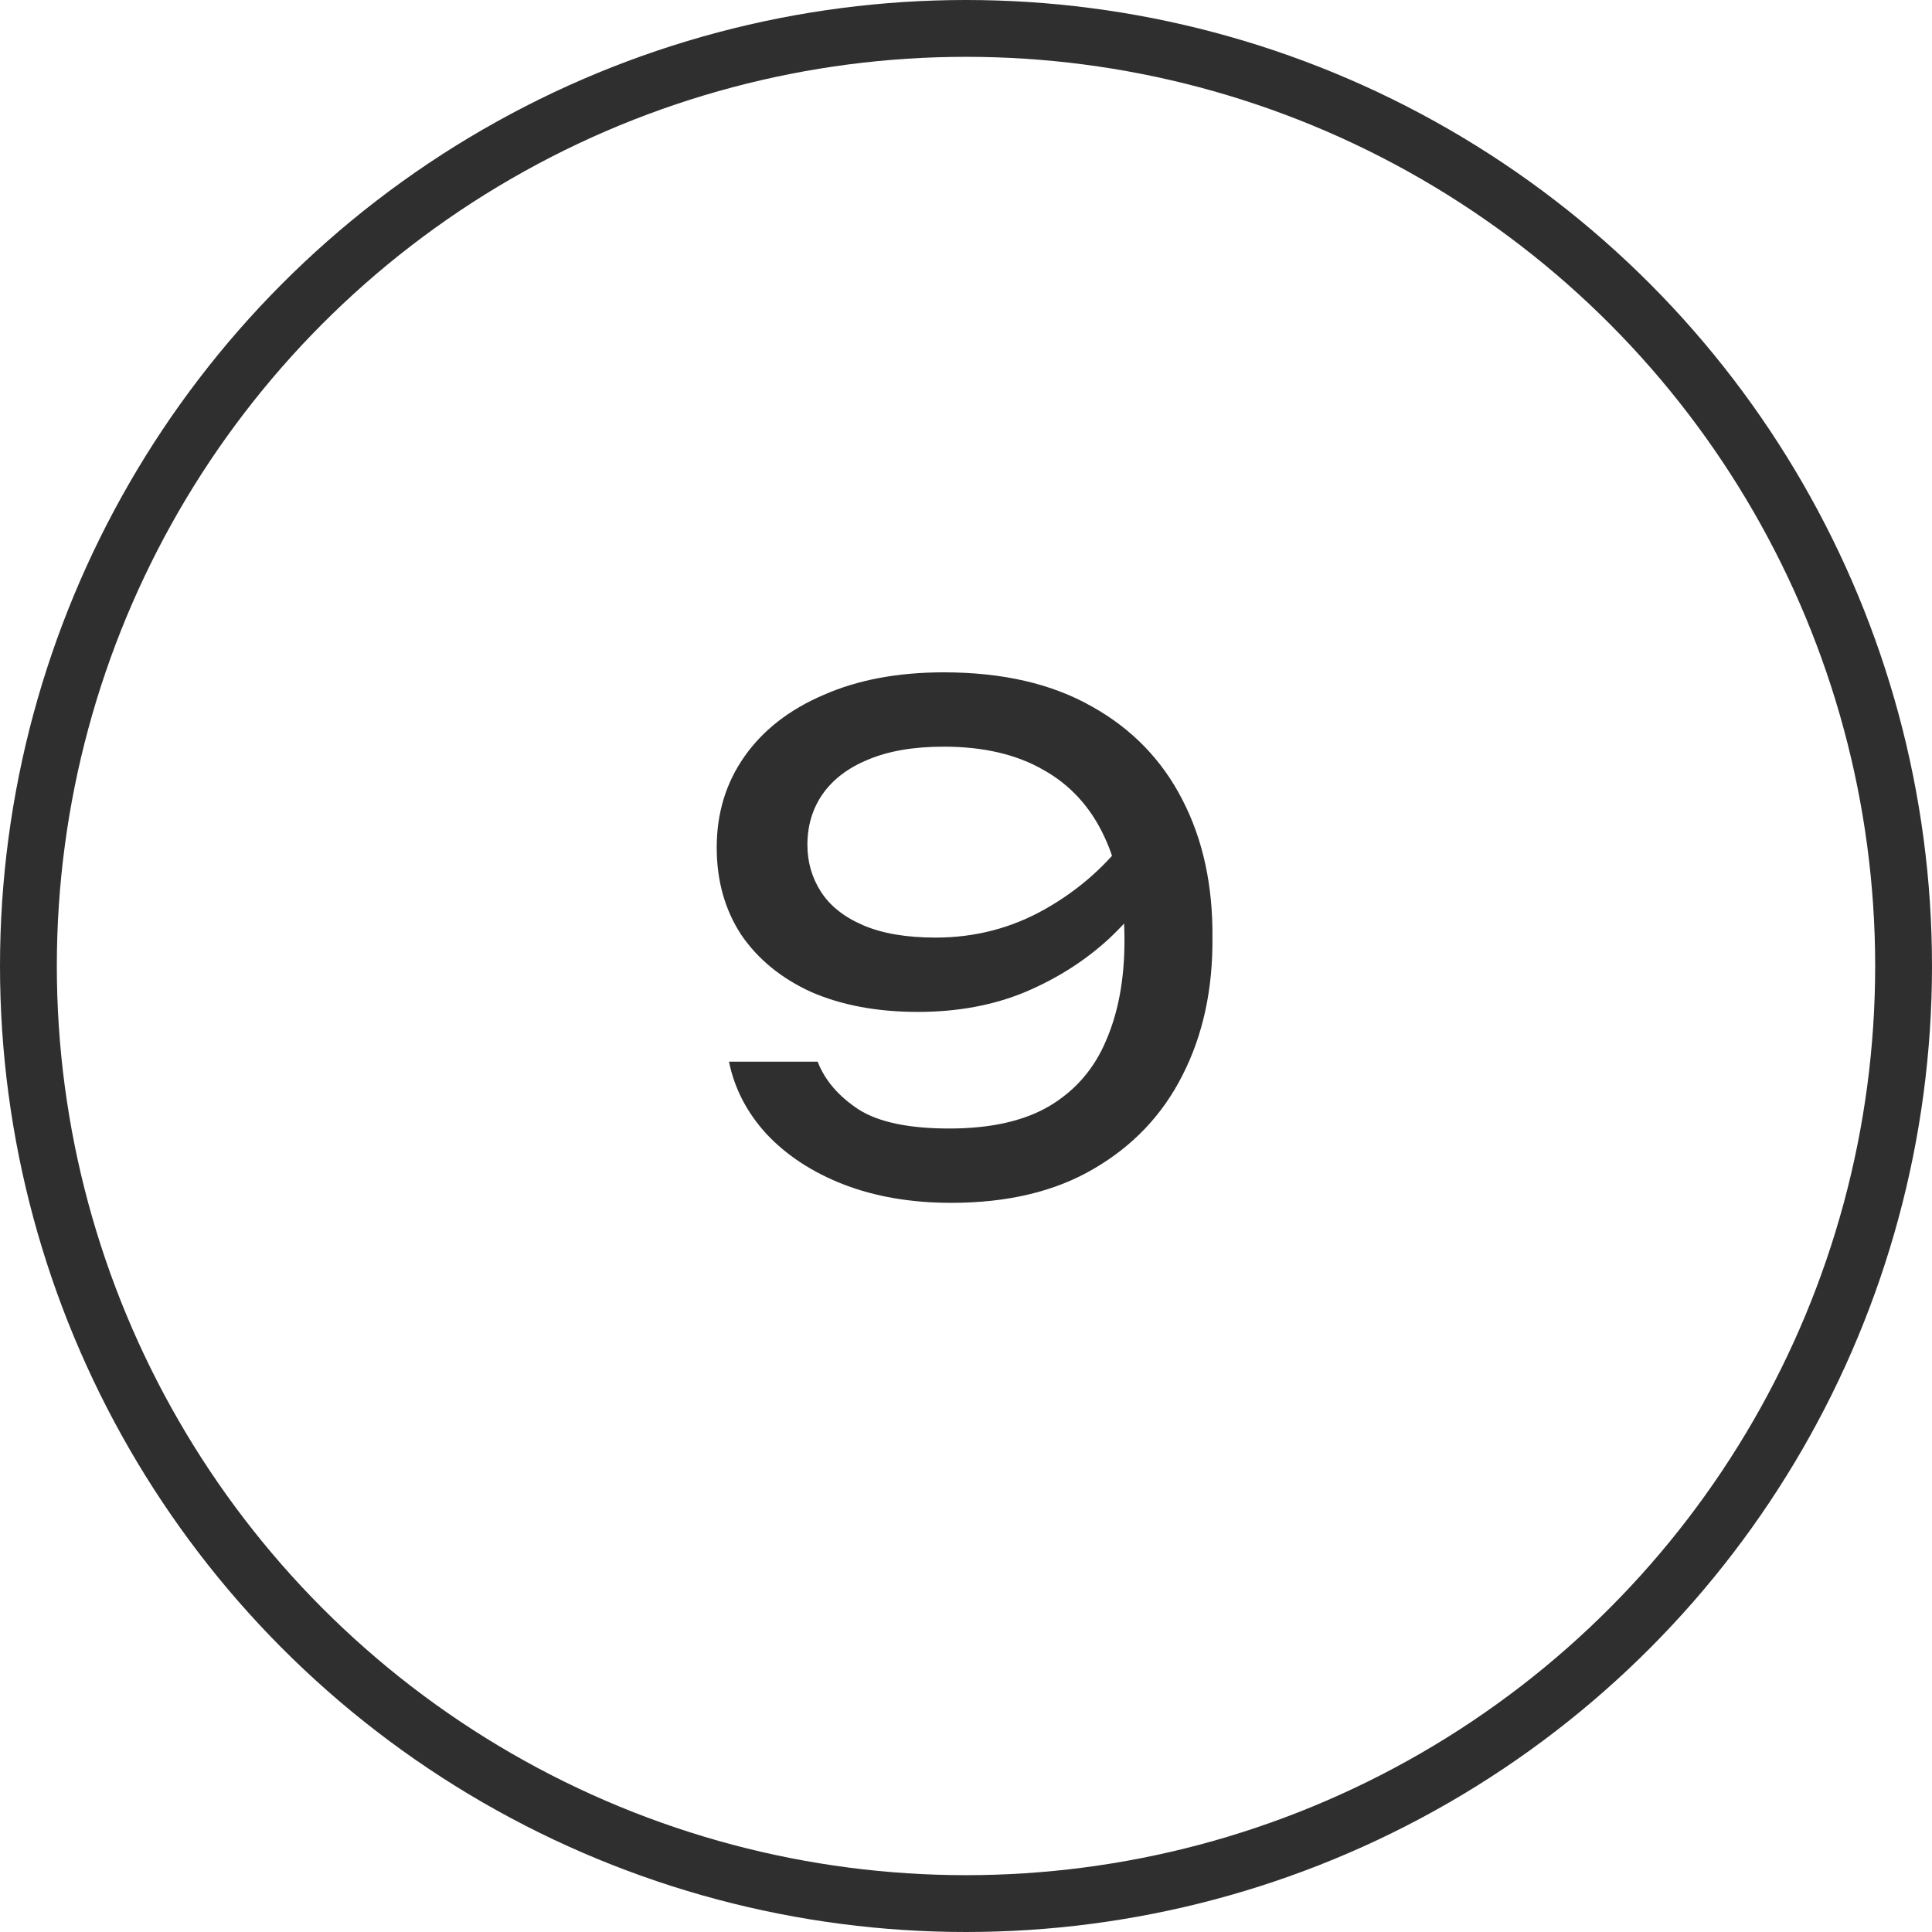
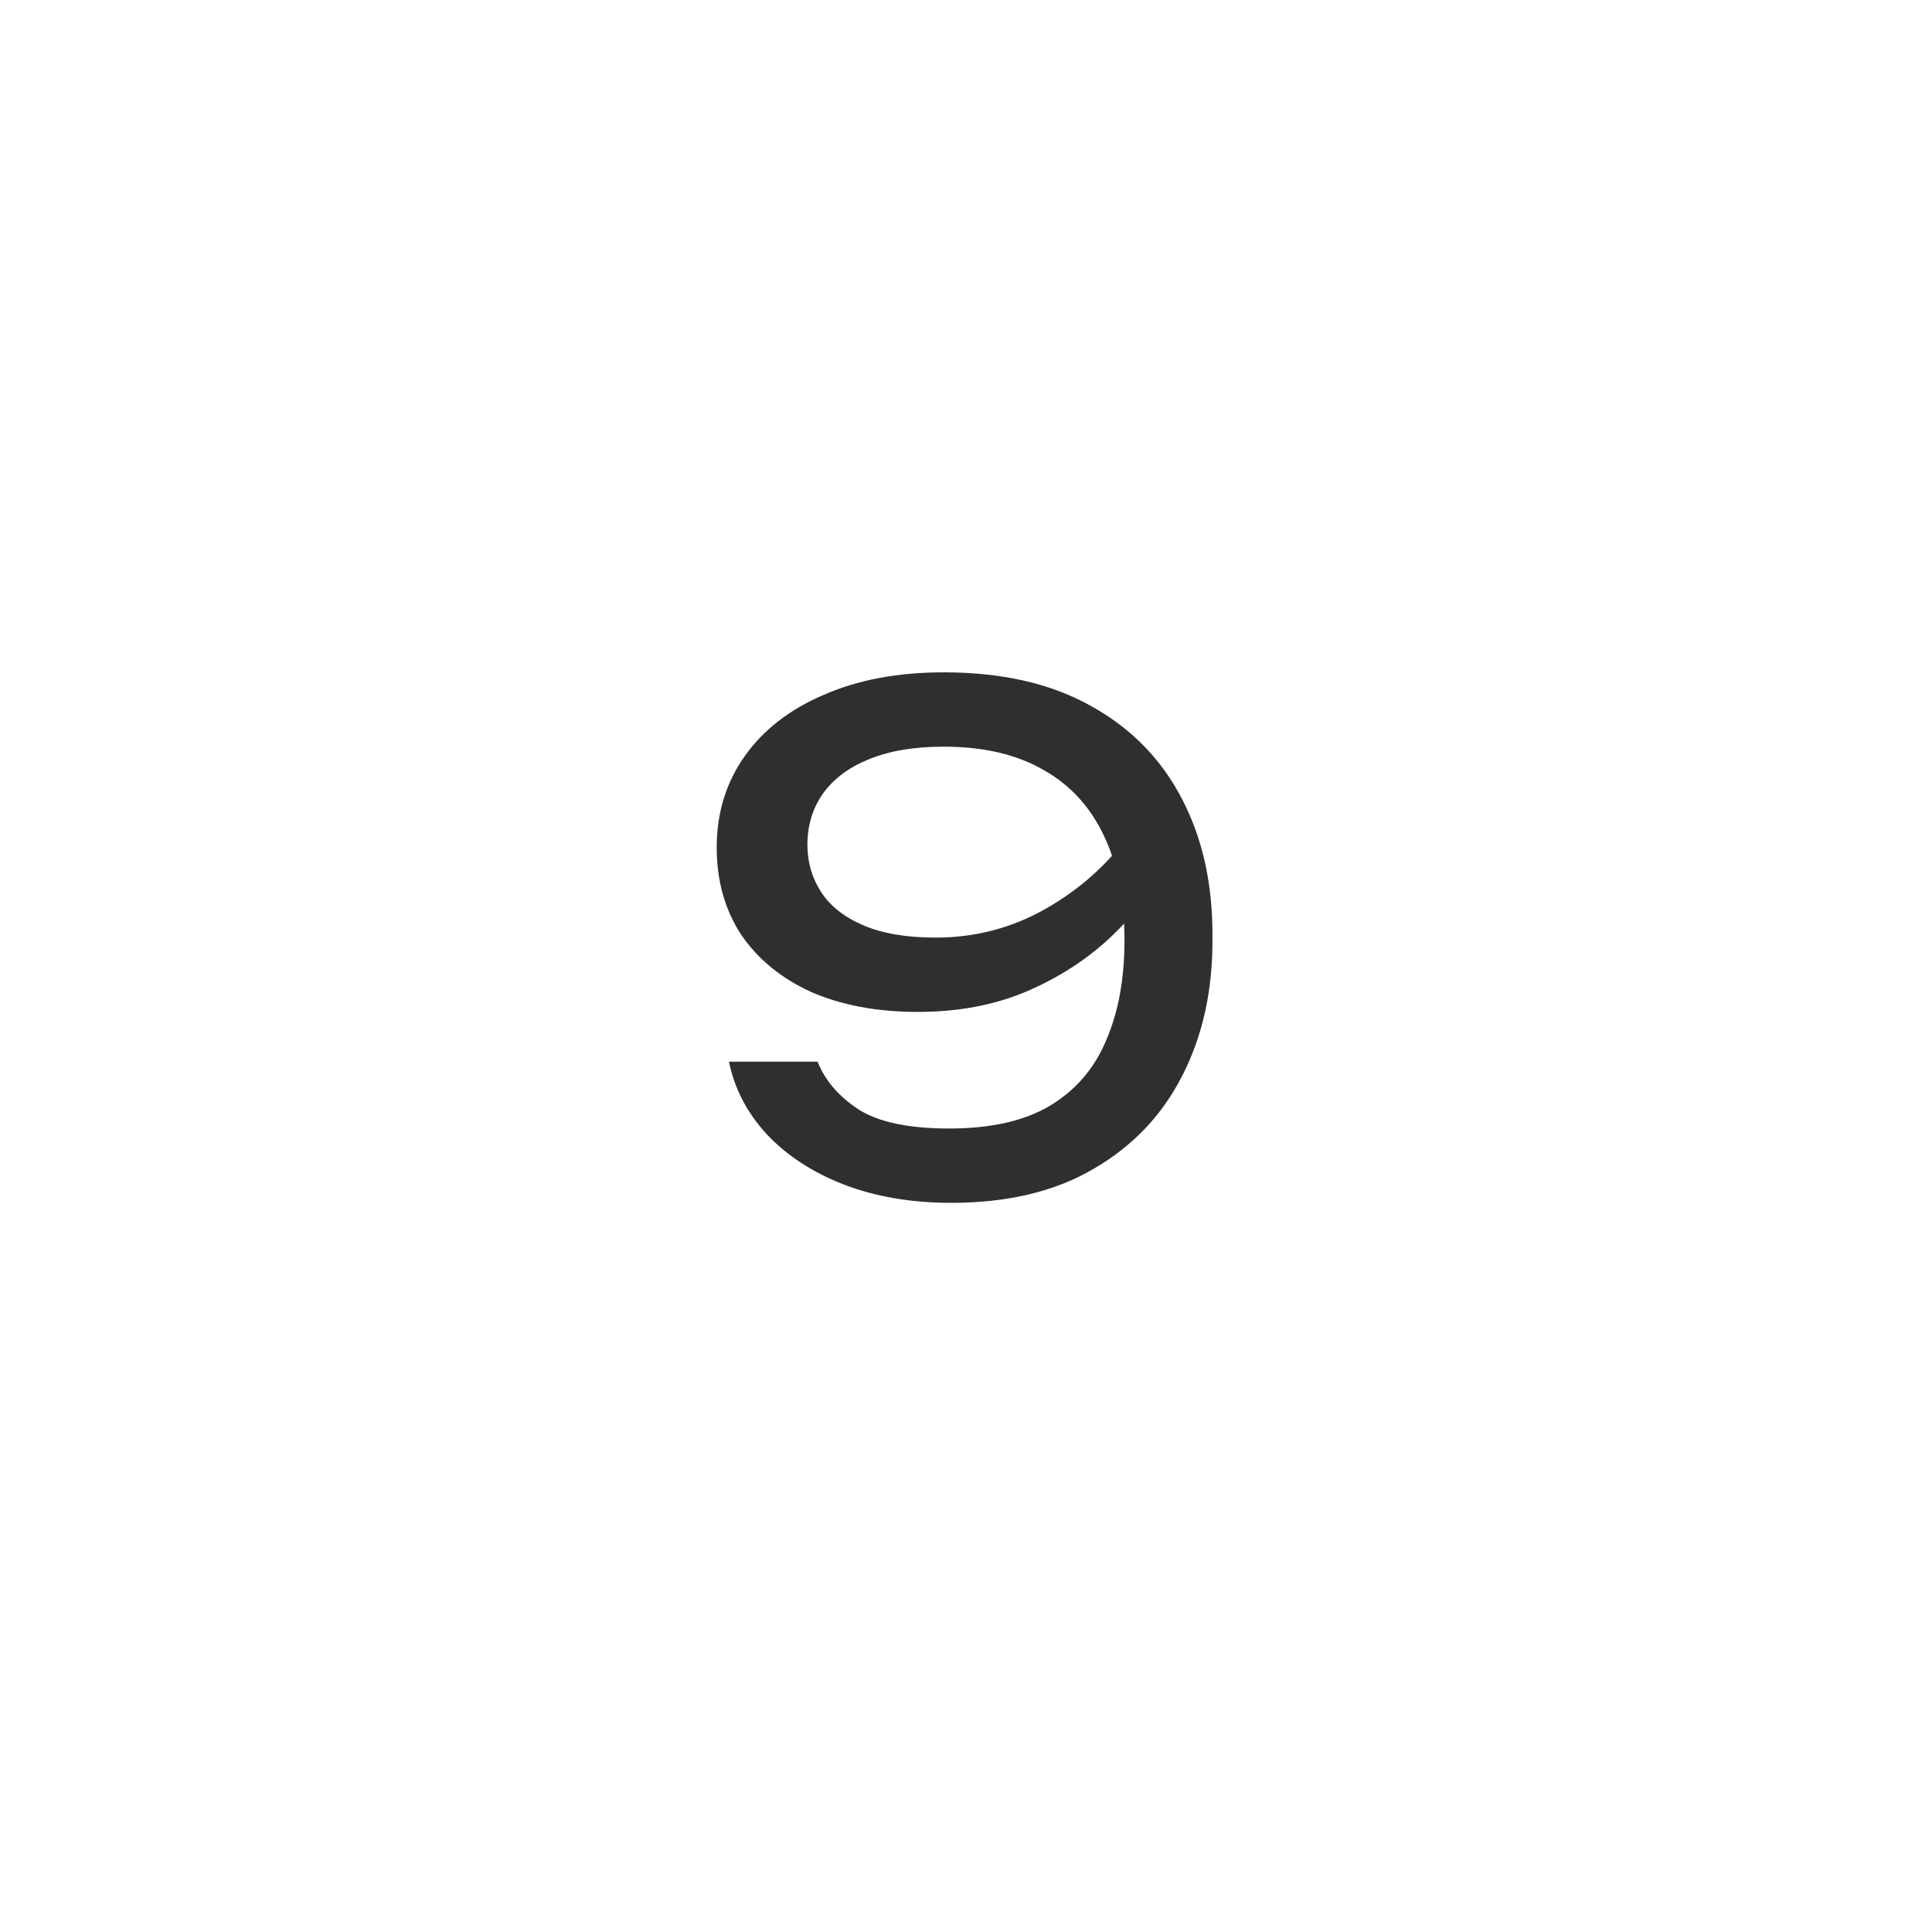
<svg xmlns="http://www.w3.org/2000/svg" width="34" height="34" viewBox="0 0 34 34" fill="none">
-   <circle cx="17" cy="17" r="16.5" stroke="#2F2F2F" />
  <path d="M16.741 21.168C16.037 21.168 15.405 21.06 14.845 20.844C14.293 20.628 13.841 20.332 13.489 19.956C13.145 19.58 12.925 19.156 12.829 18.684H14.389C14.517 19.012 14.757 19.292 15.109 19.524C15.461 19.748 15.993 19.86 16.705 19.86C17.433 19.86 18.021 19.728 18.469 19.464C18.925 19.192 19.257 18.808 19.465 18.312C19.681 17.816 19.789 17.228 19.789 16.548C19.789 15.828 19.669 15.216 19.429 14.712C19.189 14.2 18.833 13.812 18.361 13.548C17.889 13.276 17.305 13.14 16.609 13.14C16.081 13.14 15.637 13.216 15.277 13.368C14.925 13.512 14.657 13.716 14.473 13.98C14.297 14.236 14.209 14.532 14.209 14.868C14.209 15.172 14.289 15.448 14.449 15.696C14.609 15.944 14.857 16.14 15.193 16.284C15.529 16.428 15.953 16.5 16.465 16.5C17.161 16.5 17.805 16.332 18.397 15.996C18.989 15.66 19.481 15.224 19.873 14.688L20.545 15.18C20.289 15.668 19.949 16.112 19.525 16.512C19.101 16.904 18.605 17.22 18.037 17.46C17.477 17.692 16.849 17.808 16.153 17.808C15.441 17.808 14.817 17.692 14.281 17.46C13.753 17.22 13.341 16.884 13.045 16.452C12.757 16.012 12.613 15.5 12.613 14.916C12.613 14.308 12.777 13.772 13.105 13.308C13.433 12.844 13.897 12.484 14.497 12.228C15.097 11.964 15.801 11.832 16.609 11.832C17.641 11.832 18.509 12.032 19.213 12.432C19.917 12.824 20.449 13.372 20.809 14.076C21.169 14.772 21.345 15.58 21.337 16.5C21.345 17.412 21.169 18.22 20.809 18.924C20.457 19.62 19.937 20.168 19.249 20.568C18.569 20.968 17.733 21.168 16.741 21.168Z" fill="#2F2F2F" />
</svg>